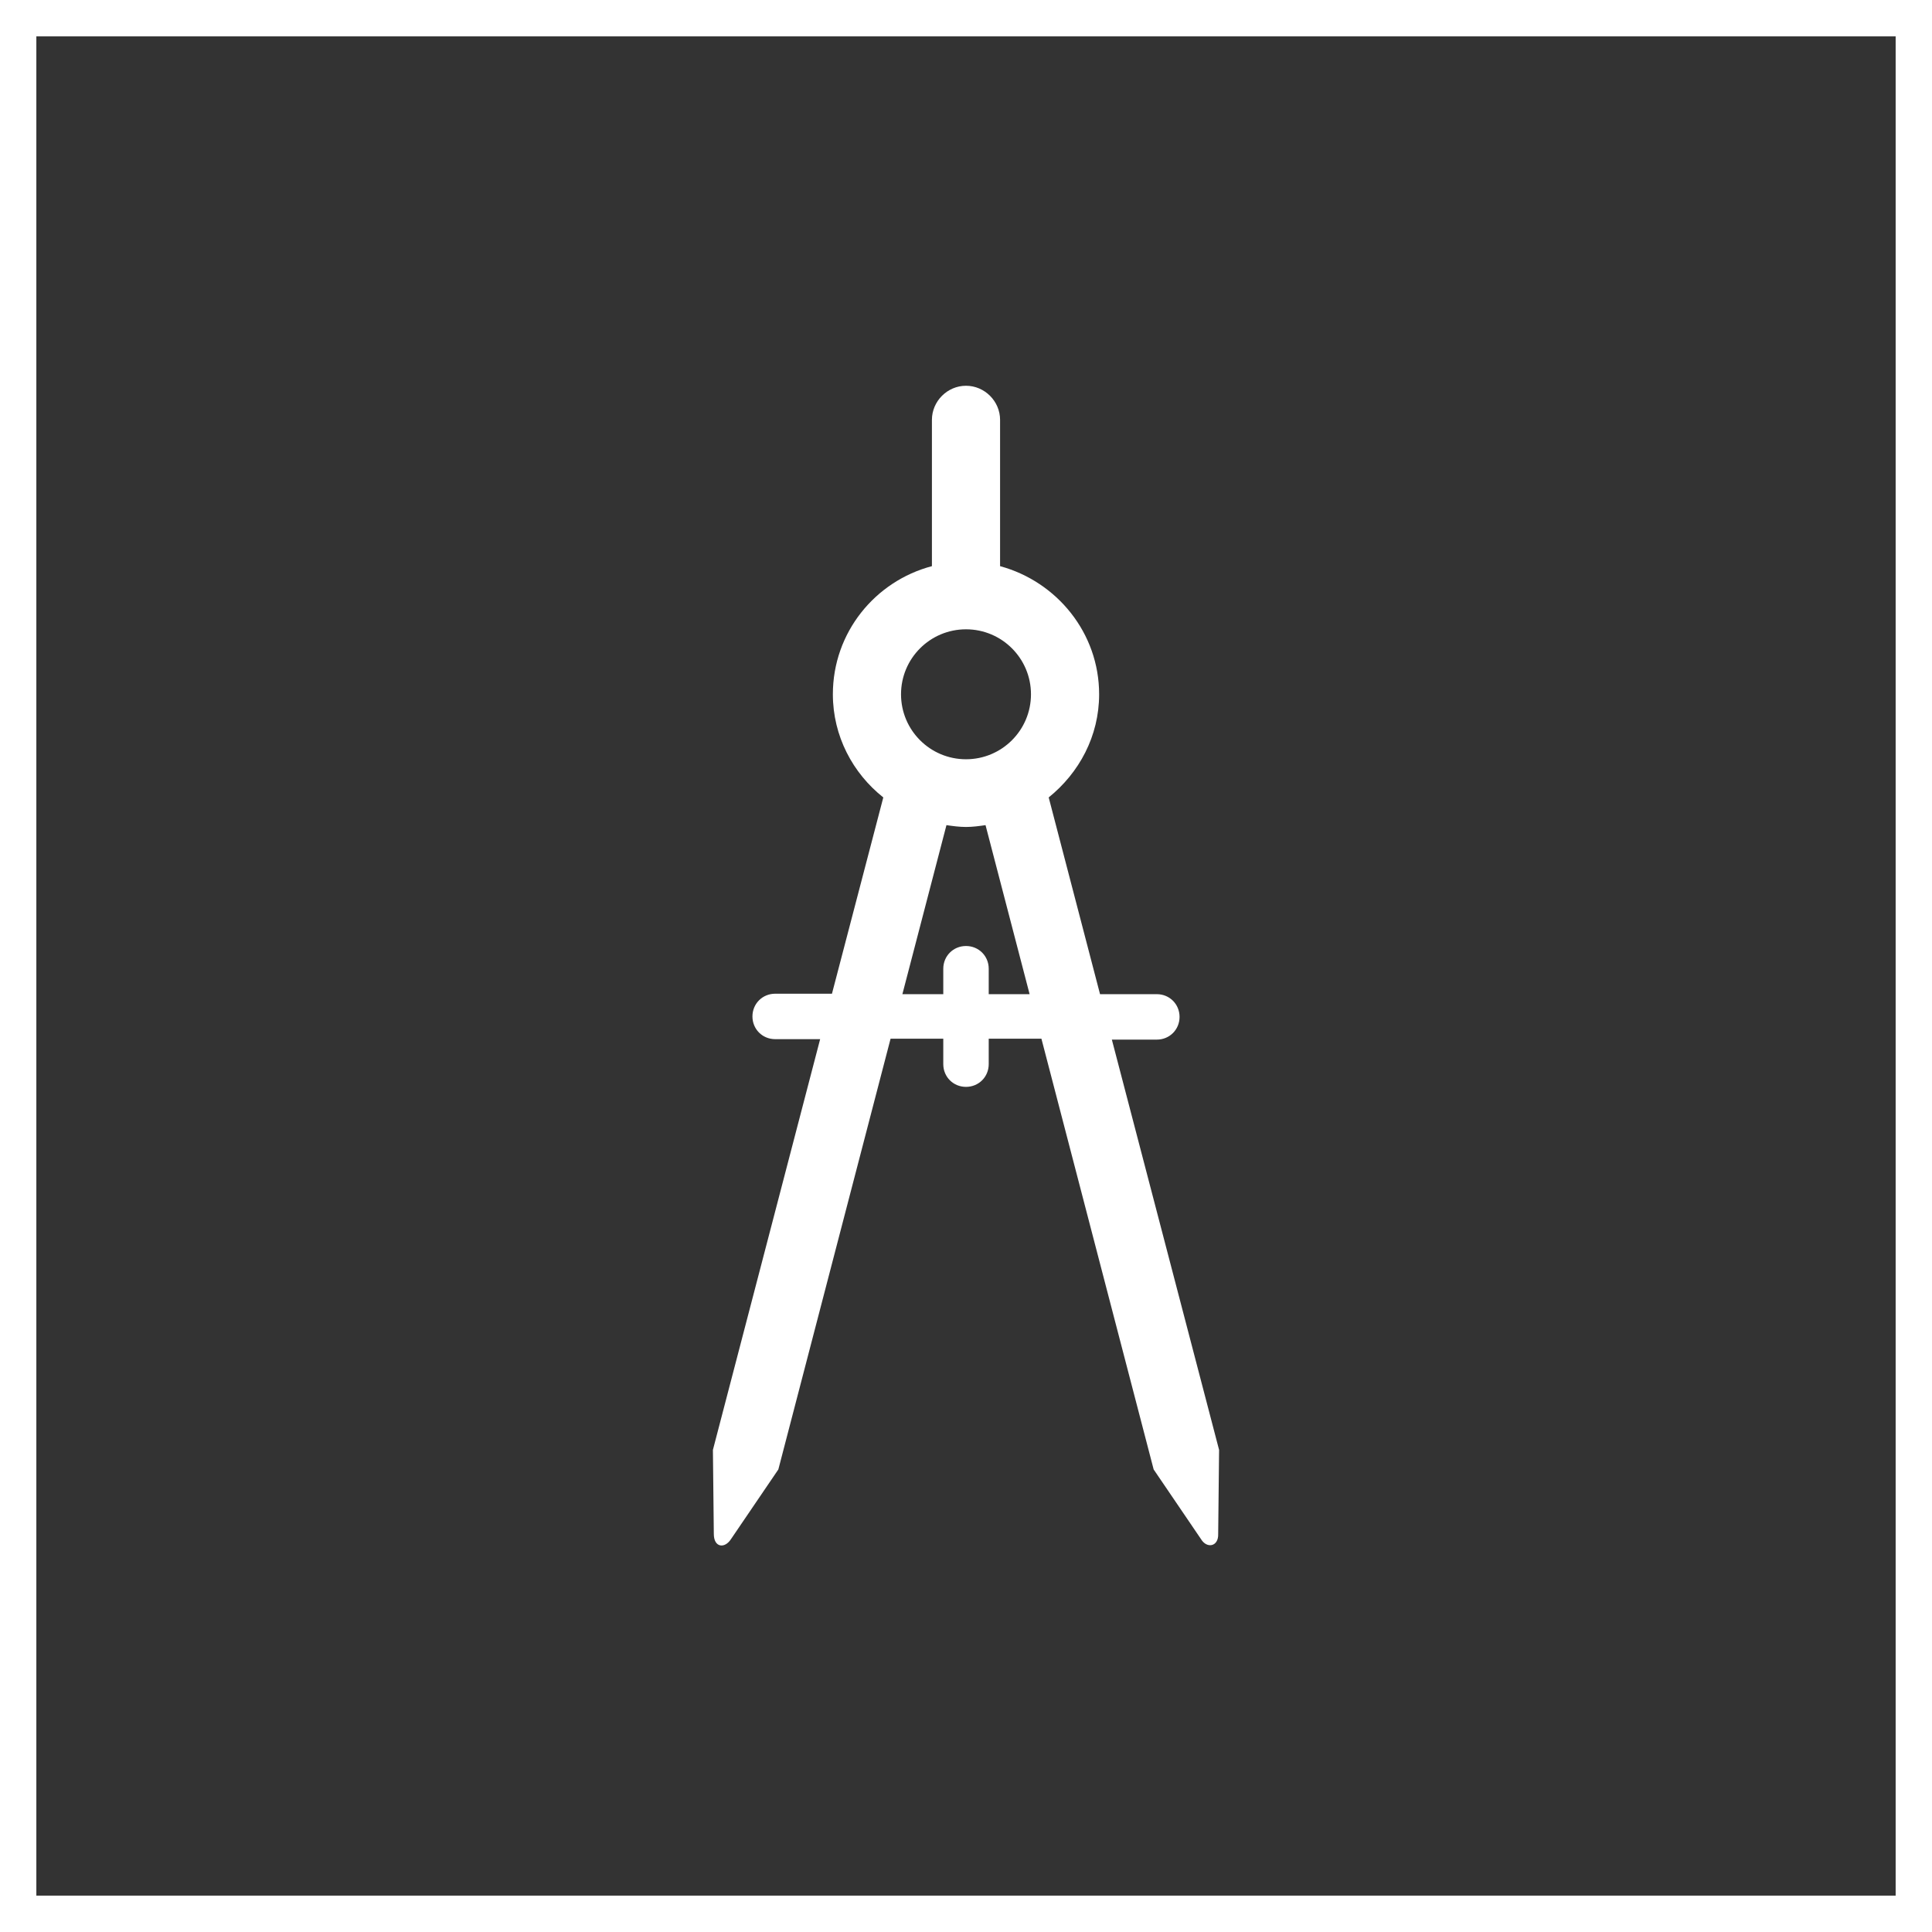
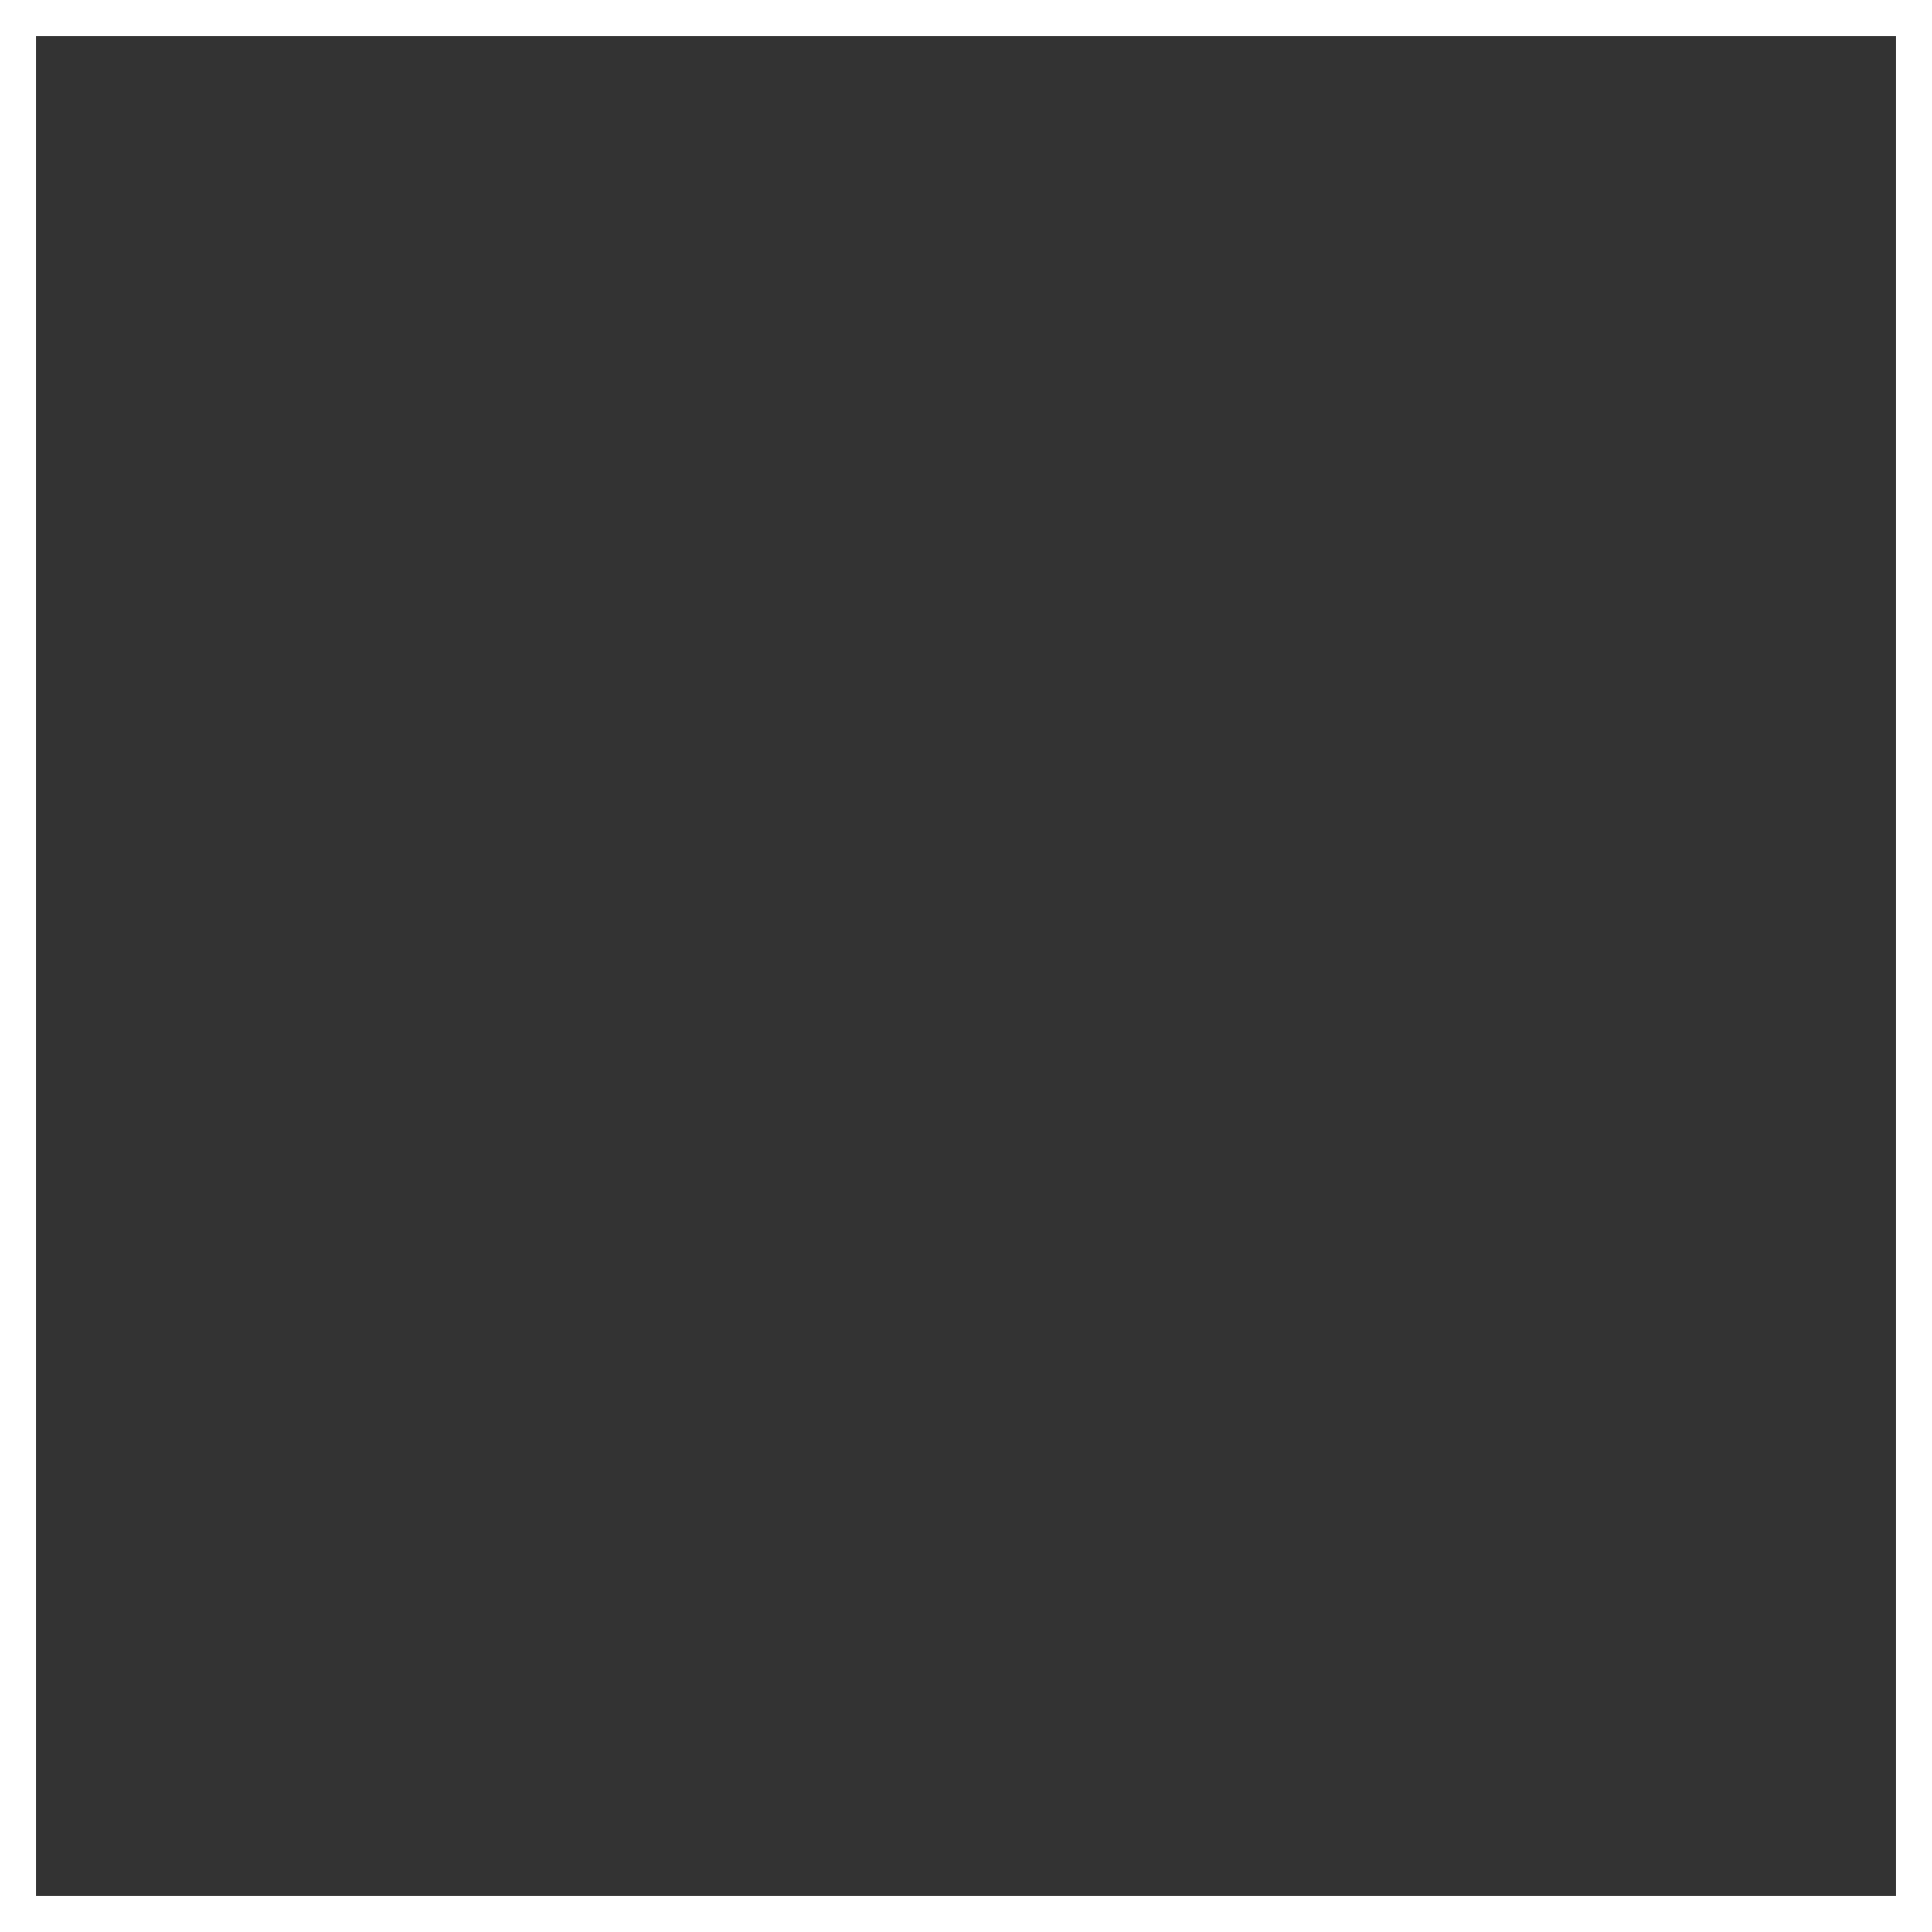
<svg xmlns="http://www.w3.org/2000/svg" version="1.1" id="Ebene_1" x="0px" y="0px" viewBox="0 0 42.52 42.52" style="enable-background:new 0 0 42.52 42.52;" xml:space="preserve">
  <rect x="0" y="0" width="42.52" height="42.52" fill="#333333" stroke="none" />
  <style type="text/css">
	.st0{fill:#FFFFFF;}
</style>
  <path class="st0" d="M41.72,0.8v40.92H0.8V0.8H41.72 M42.52,0H0v42.52h42.52V0L42.52,0z" />
-   <path class="st0" d="M24.47,22.88h0.99c0.28,0,0.5-0.22,0.5-0.5s-0.22-0.5-0.5-0.5h-1.25l-1.13-4.33c0.67-0.54,1.11-1.35,1.11-2.27  c0-1.35-0.93-2.48-2.18-2.82V9.24c0-0.41-0.34-0.75-0.75-0.75s-0.75,0.34-0.75,0.75v3.22c-1.25,0.33-2.18,1.46-2.18,2.82  c0,0.92,0.44,1.74,1.11,2.27l-1.13,4.32h-1.25c-0.28,0-0.5,0.22-0.5,0.5s0.22,0.5,0.5,0.5h0.99l-2.36,9.04l0.02,1.85  c0,0.3,0.24,0.33,0.38,0.11l1.04-1.53l2.47-9.48h1.16v0.56c0,0.28,0.22,0.5,0.5,0.5s0.5-0.22,0.5-0.5v-0.56h1.16l2.47,9.48  l1.04,1.53c0.13,0.22,0.39,0.17,0.38-0.11l0.02-1.85L24.47,22.88z M21.26,13.85c0.79,0,1.43,0.64,1.43,1.43s-0.64,1.43-1.43,1.43  s-1.43-0.64-1.43-1.43S20.47,13.85,21.26,13.85z M21.76,21.88v-0.56c0-0.28-0.22-0.5-0.5-0.5s-0.5,0.22-0.5,0.5v0.56h-0.9l0.97-3.72  c0.14,0.02,0.28,0.04,0.43,0.04c0.15,0,0.29-0.02,0.43-0.04l0.97,3.72H21.76z" />
</svg>